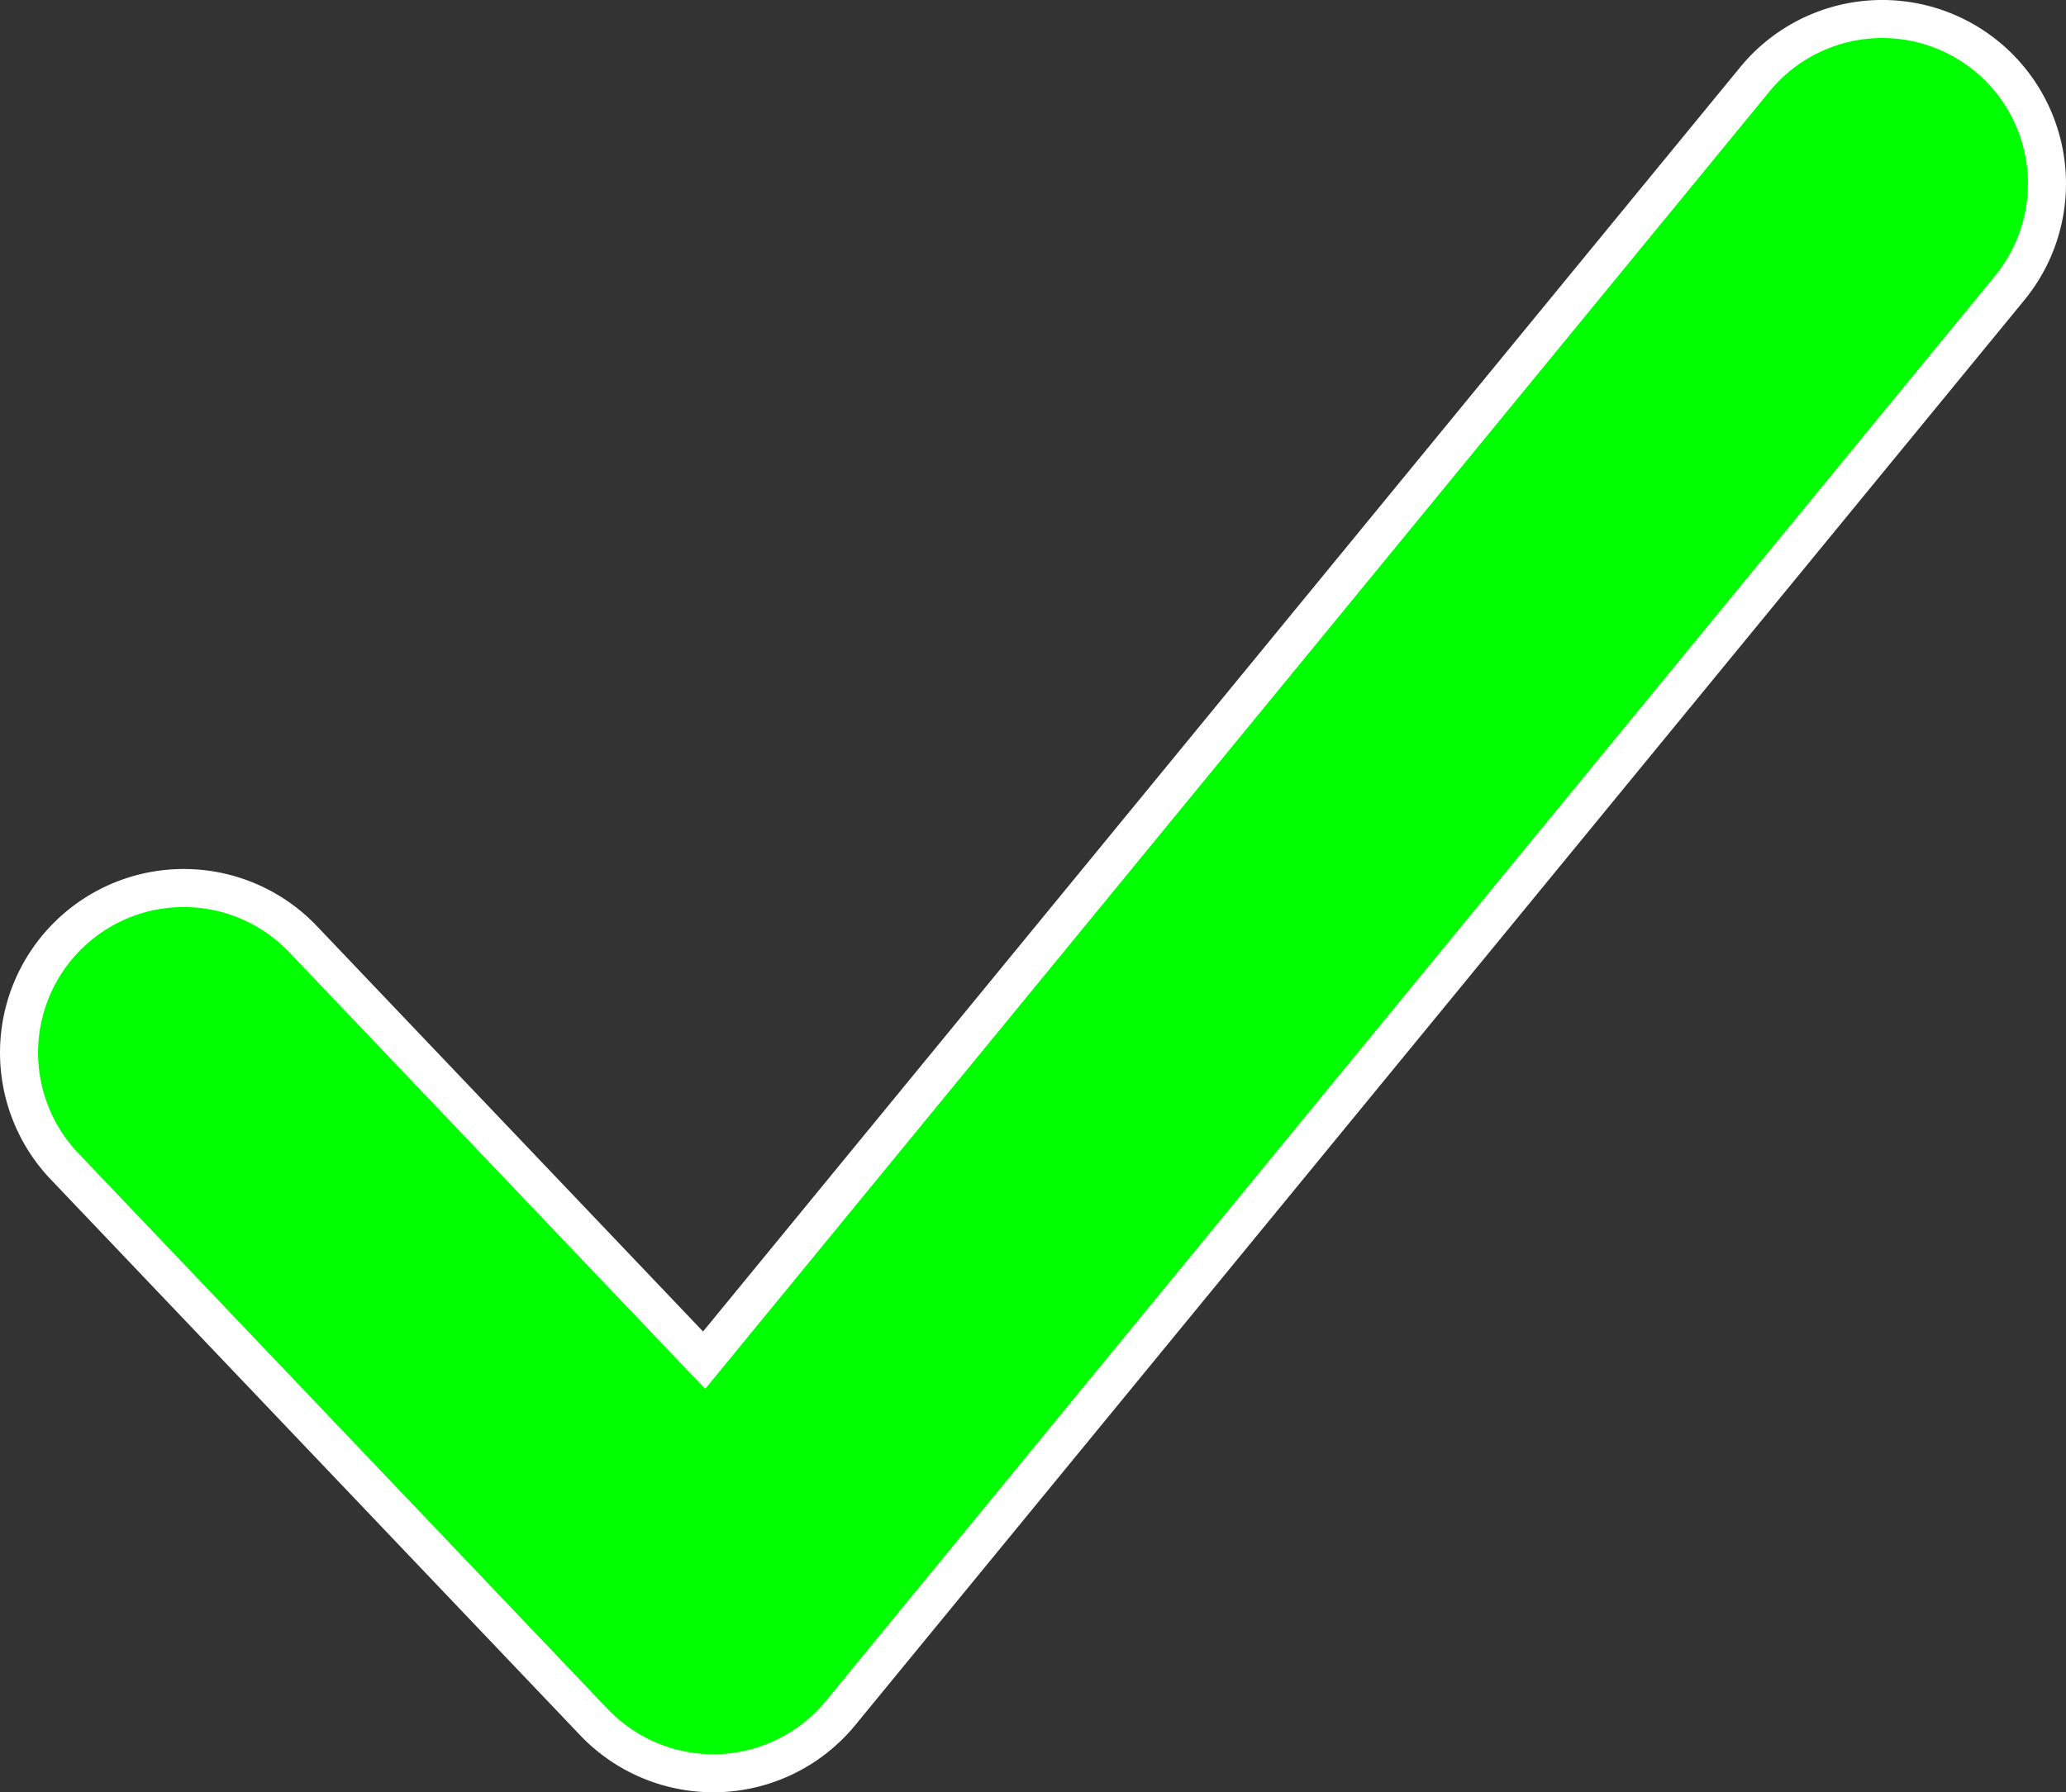
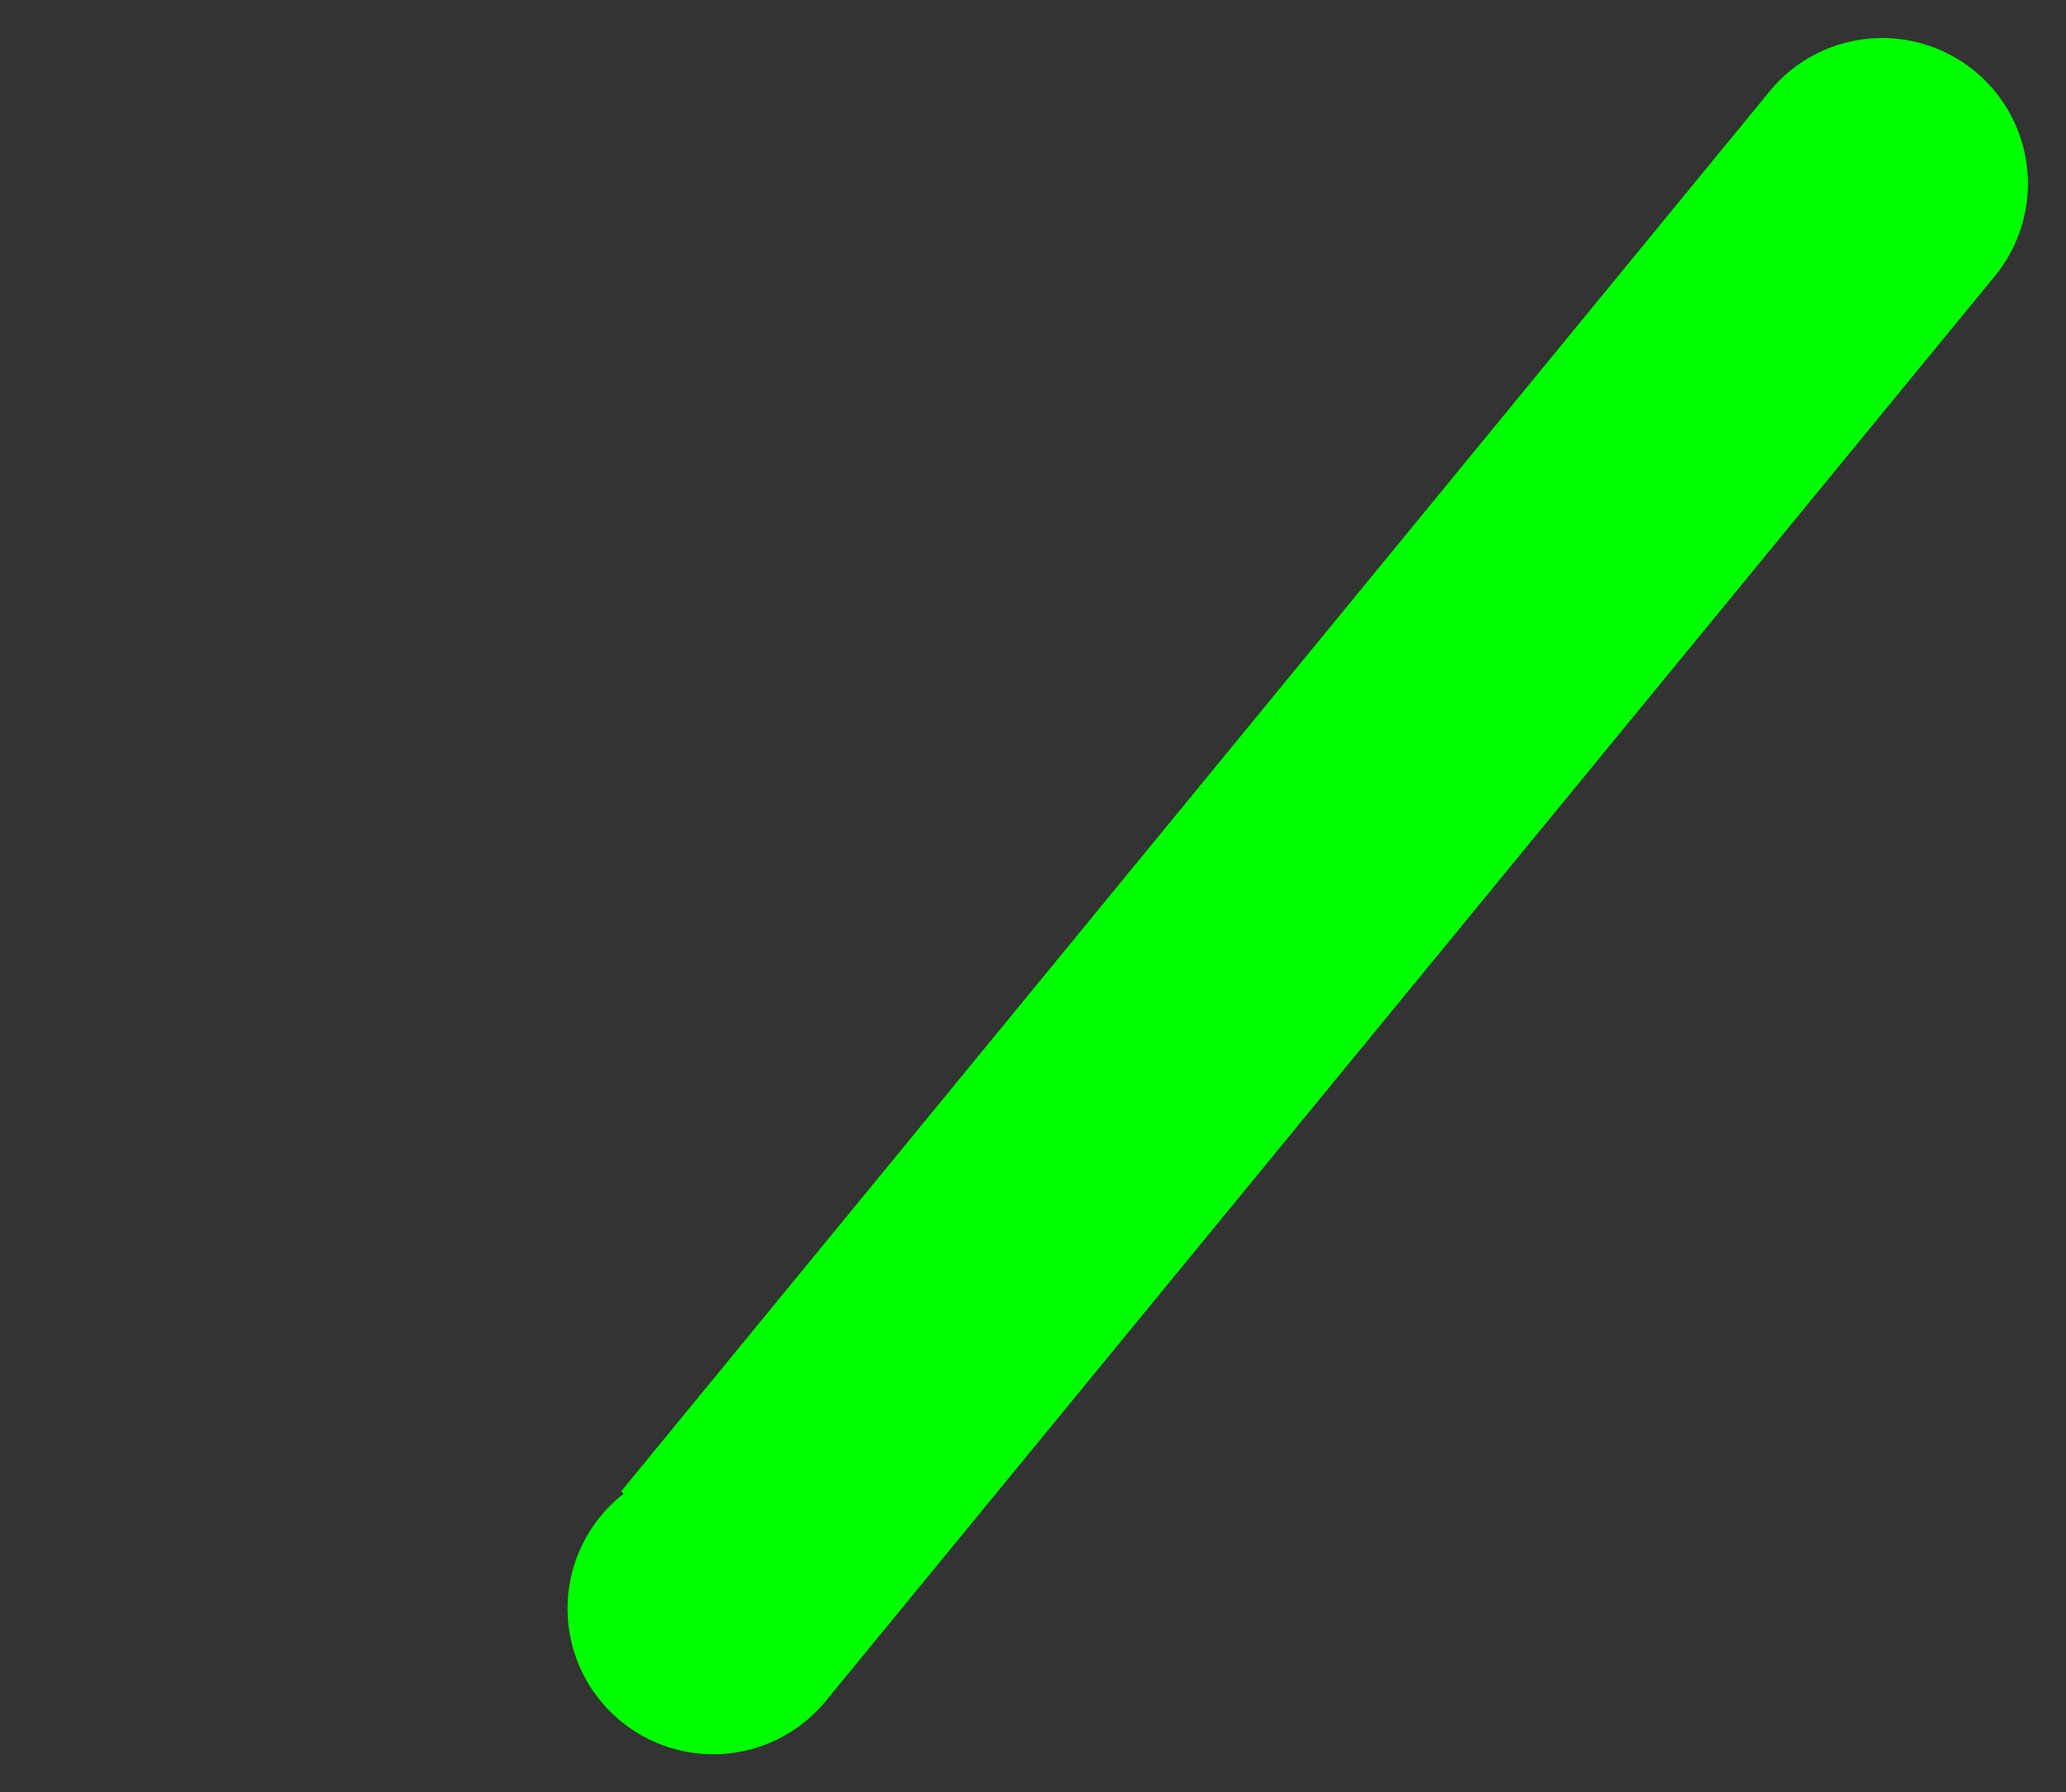
<svg xmlns="http://www.w3.org/2000/svg" id="Layer_1" data-name="Layer 1" viewBox="0 0 597.156 518.17">
  <rect x="0" y="0" width="597.156" height="518.17" fill="#333333" stroke="none" />
  <defs>
    <style>.cls-1,.cls-2{fill:lime;stroke-miterlimit:10;}.cls-1{stroke:#fff;stroke-width:60px;}.cls-2{stroke:lime;stroke-width:38px;}</style>
  </defs>
  <title>greentick</title>
-   <path class="cls-1" d="M419.468,714.953a23.113,23.113,0,0,1-16.739-7.173l-153.043-160.724a23.105,23.105,0,0,1,33.478-31.854L418.204,657l321.291-391.767a23.106,23.106,0,1,1,35.735,29.303l-337.896,411.969a23.083,23.083,0,0,1-17.009,8.439c-0.27.009-.543,0.009-0.857,0.009h0Z" transform="translate(-213.316 -226.783)" />
-   <path class="cls-2" d="M419.468,714.953a23.113,23.113,0,0,1-16.739-7.173l-153.043-160.724a23.105,23.105,0,0,1,33.478-31.854L418.204,657l321.291-391.767a23.106,23.106,0,1,1,35.735,29.303l-337.896,411.969a23.083,23.083,0,0,1-17.009,8.439c-0.27.009-.543,0.009-0.857,0.009h0Z" transform="translate(-213.316 -226.783)" />
+   <path class="cls-2" d="M419.468,714.953a23.113,23.113,0,0,1-16.739-7.173a23.105,23.105,0,0,1,33.478-31.854L418.204,657l321.291-391.767a23.106,23.106,0,1,1,35.735,29.303l-337.896,411.969a23.083,23.083,0,0,1-17.009,8.439c-0.27.009-.543,0.009-0.857,0.009h0Z" transform="translate(-213.316 -226.783)" />
</svg>